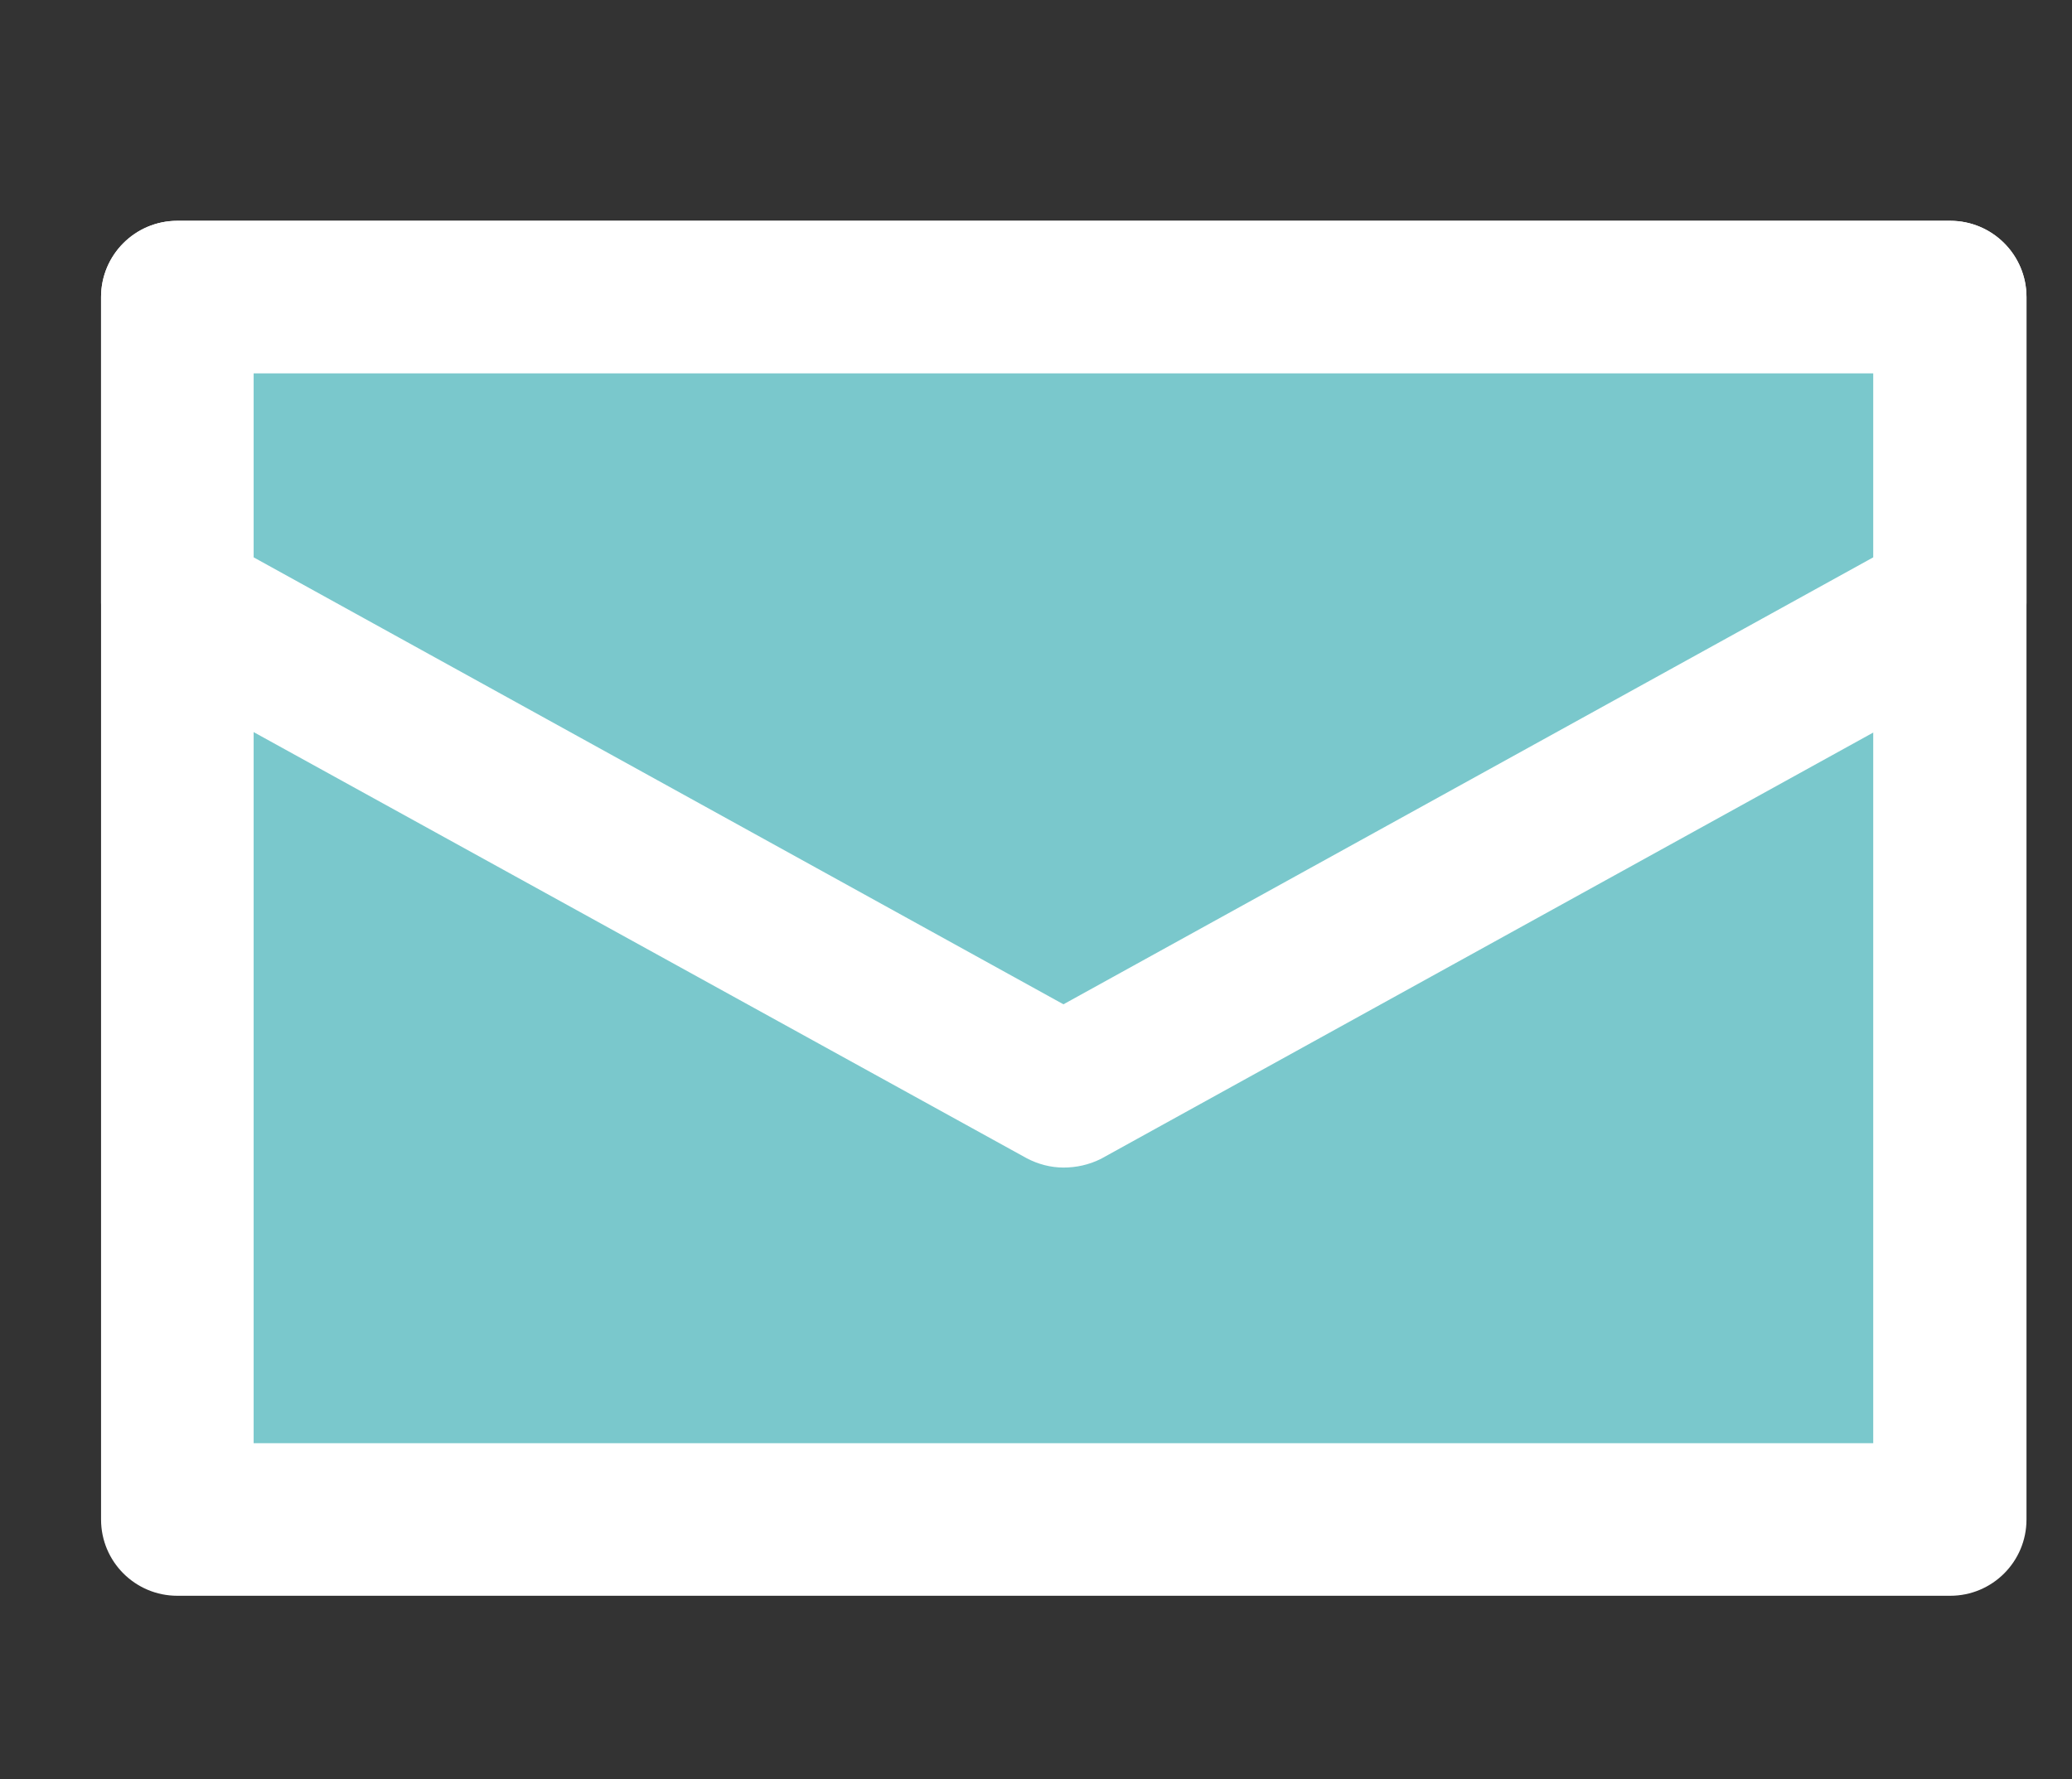
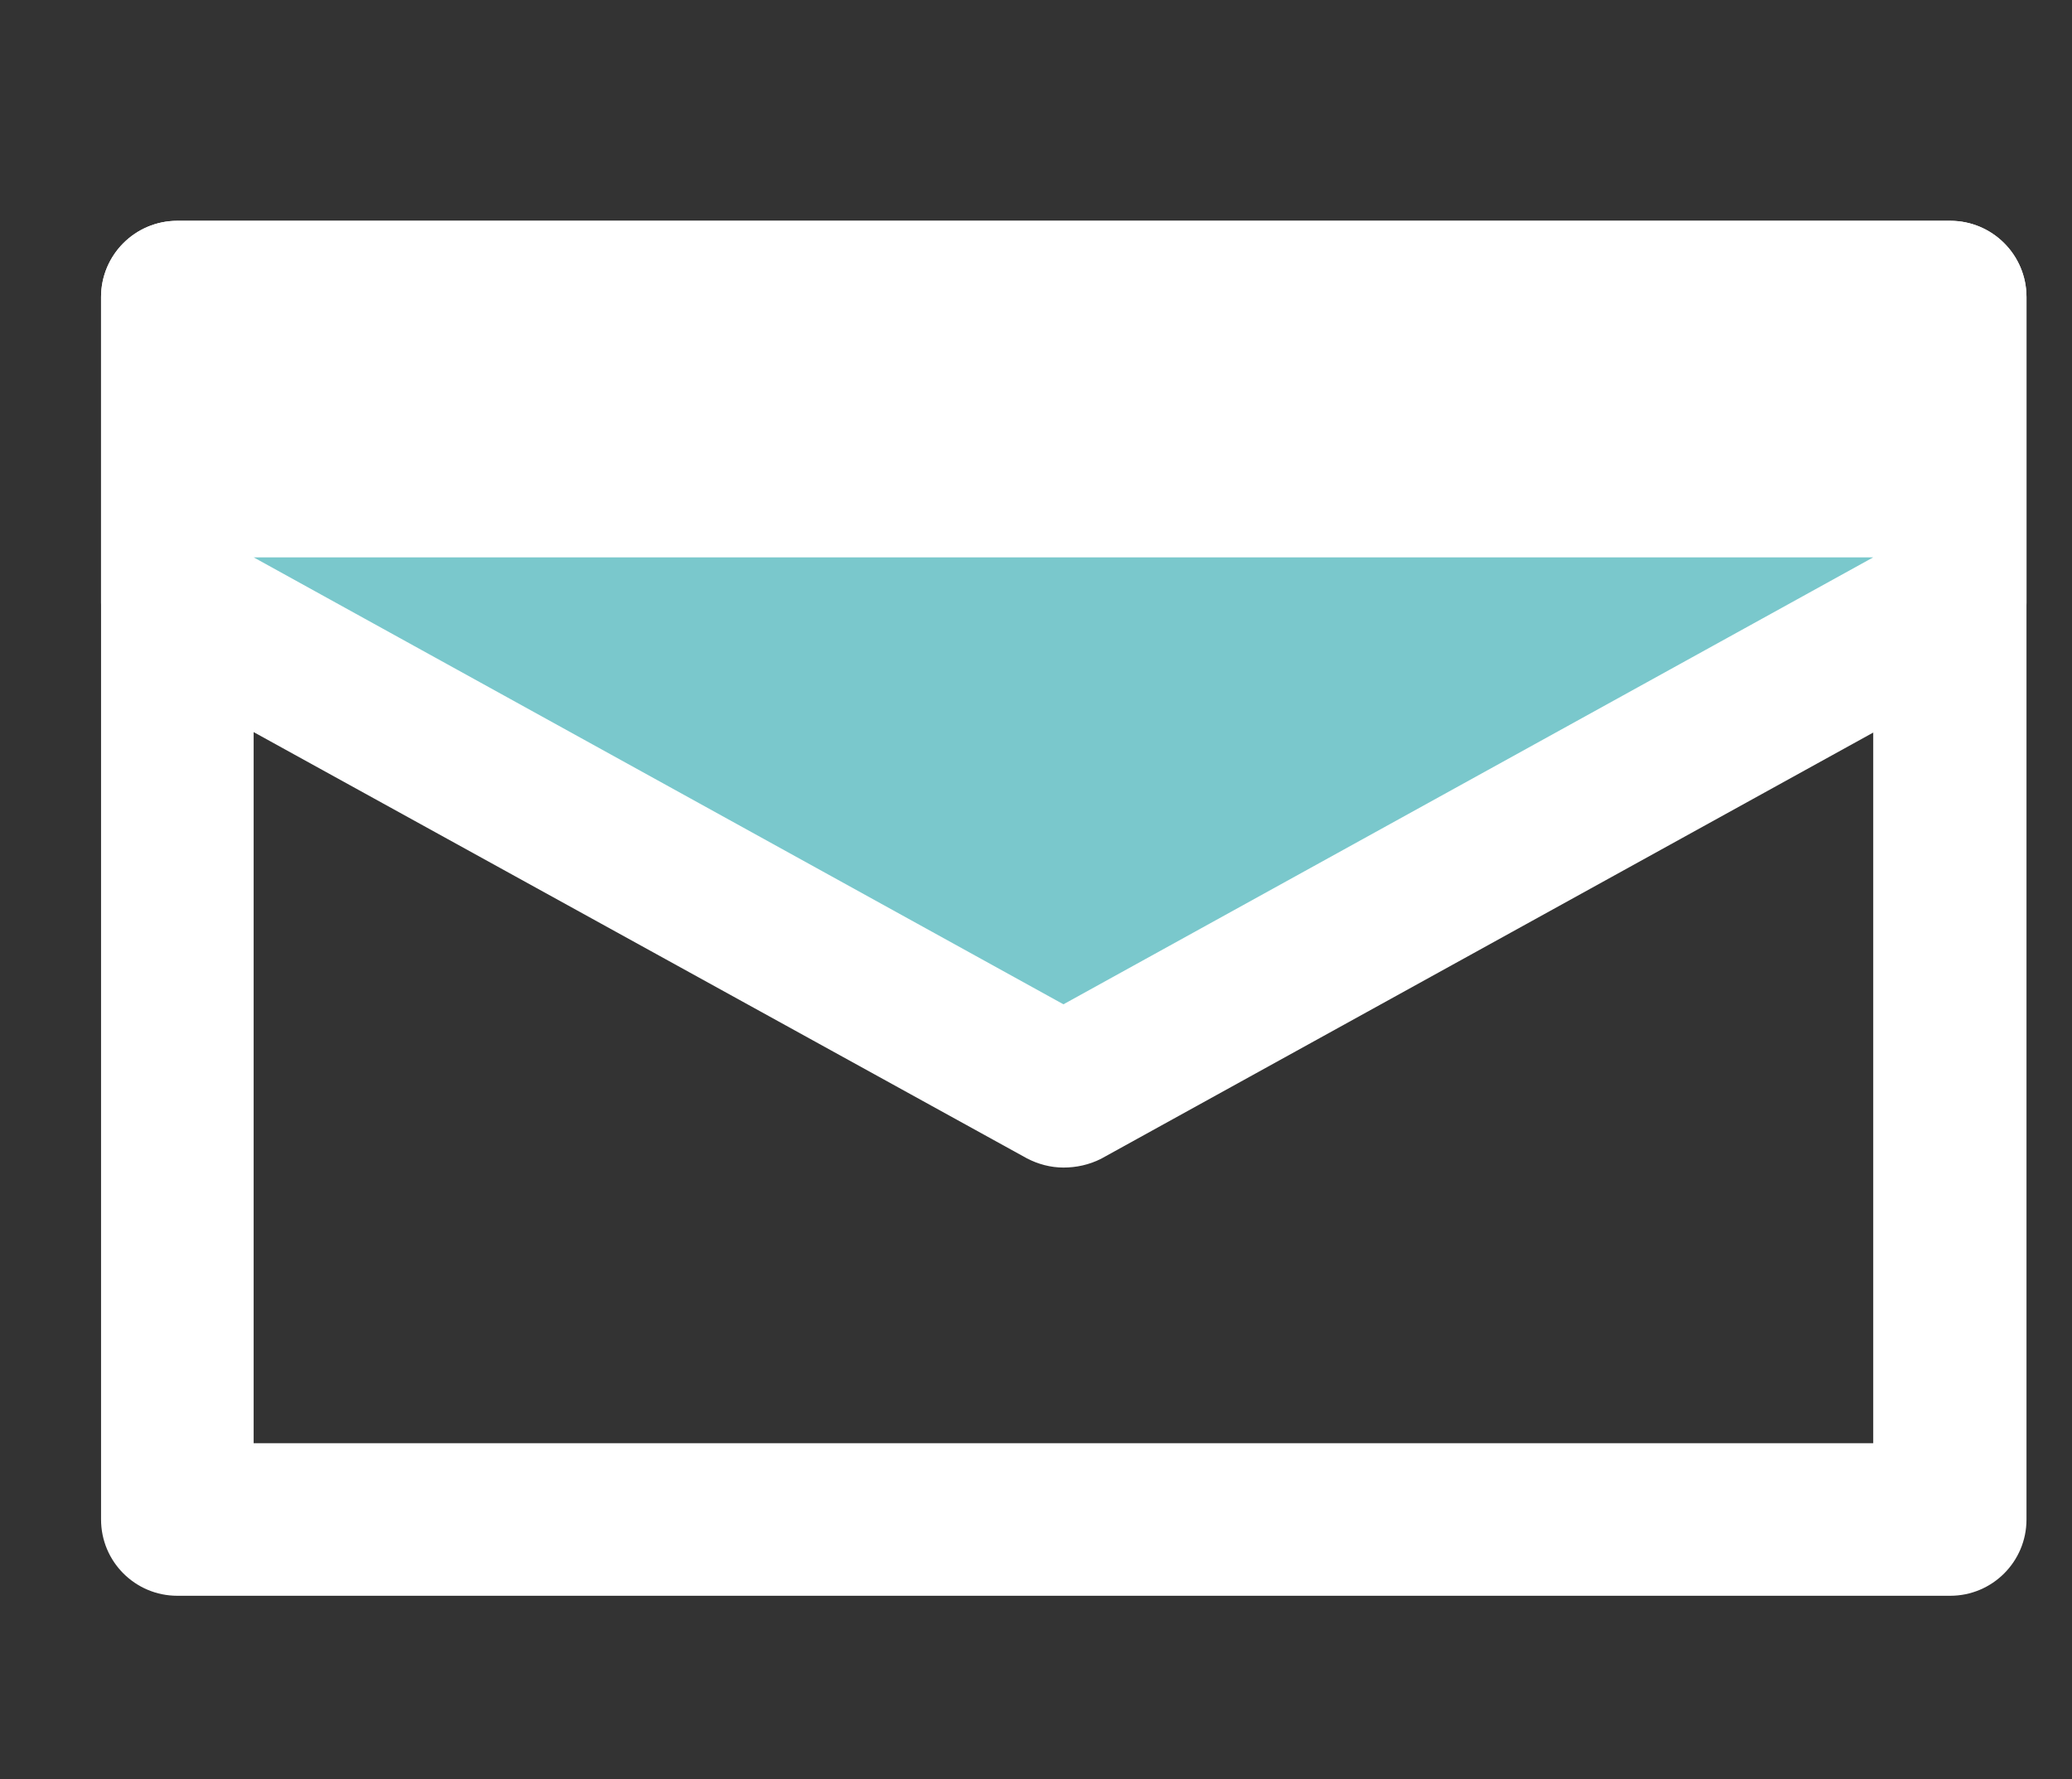
<svg xmlns="http://www.w3.org/2000/svg" version="1.1" id="Warstwa_1" x="0px" y="0px" viewBox="0 0 30.96 26.59" style="enable-background:new 0 0 30.96 26.59;" xml:space="preserve">
  <rect x="0" y="0" width="30.96" height="26.59" fill="#333333" stroke="none" />
  <style type="text/css">
	.st0{fill:#7AC8CC;}
	.st1{fill:#FFFFFF;}
</style>
  <g>
    <g>
-       <rect x="2.65" y="4.44" class="st0" width="26.49" height="18.27" />
      <path class="st1" d="M29.14,23.85H2.65c-0.63,0-1.14-0.51-1.14-1.14V4.44c0-0.63,0.51-1.14,1.14-1.14h26.49    c0.63,0,1.14,0.51,1.14,1.14v18.27C30.28,23.34,29.77,23.85,29.14,23.85z M3.79,21.57h24.2V5.58H3.79V21.57z" />
    </g>
    <g>
      <polygon class="st0" points="15.89,16.31 2.65,9.01 2.65,4.44 15.89,4.44 29.14,4.44 29.14,9.01   " />
-       <path class="st1" d="M15.89,17.45c-0.19,0-0.38-0.05-0.55-0.14L2.1,10.01c-0.36-0.2-0.59-0.58-0.59-1V4.44    c0-0.63,0.51-1.14,1.14-1.14h26.49c0.63,0,1.14,0.51,1.14,1.14v4.57c0,0.42-0.23,0.8-0.59,1l-13.24,7.31    C16.27,17.41,16.08,17.45,15.89,17.45z M3.79,8.33l12.1,6.68l12.1-6.68V5.58H3.79V8.33z" />
+       <path class="st1" d="M15.89,17.45c-0.19,0-0.38-0.05-0.55-0.14L2.1,10.01c-0.36-0.2-0.59-0.58-0.59-1V4.44    c0-0.63,0.51-1.14,1.14-1.14h26.49c0.63,0,1.14,0.51,1.14,1.14v4.57c0,0.42-0.23,0.8-0.59,1l-13.24,7.31    C16.27,17.41,16.08,17.45,15.89,17.45z M3.79,8.33l12.1,6.68l12.1-6.68H3.79V8.33z" />
    </g>
  </g>
</svg>